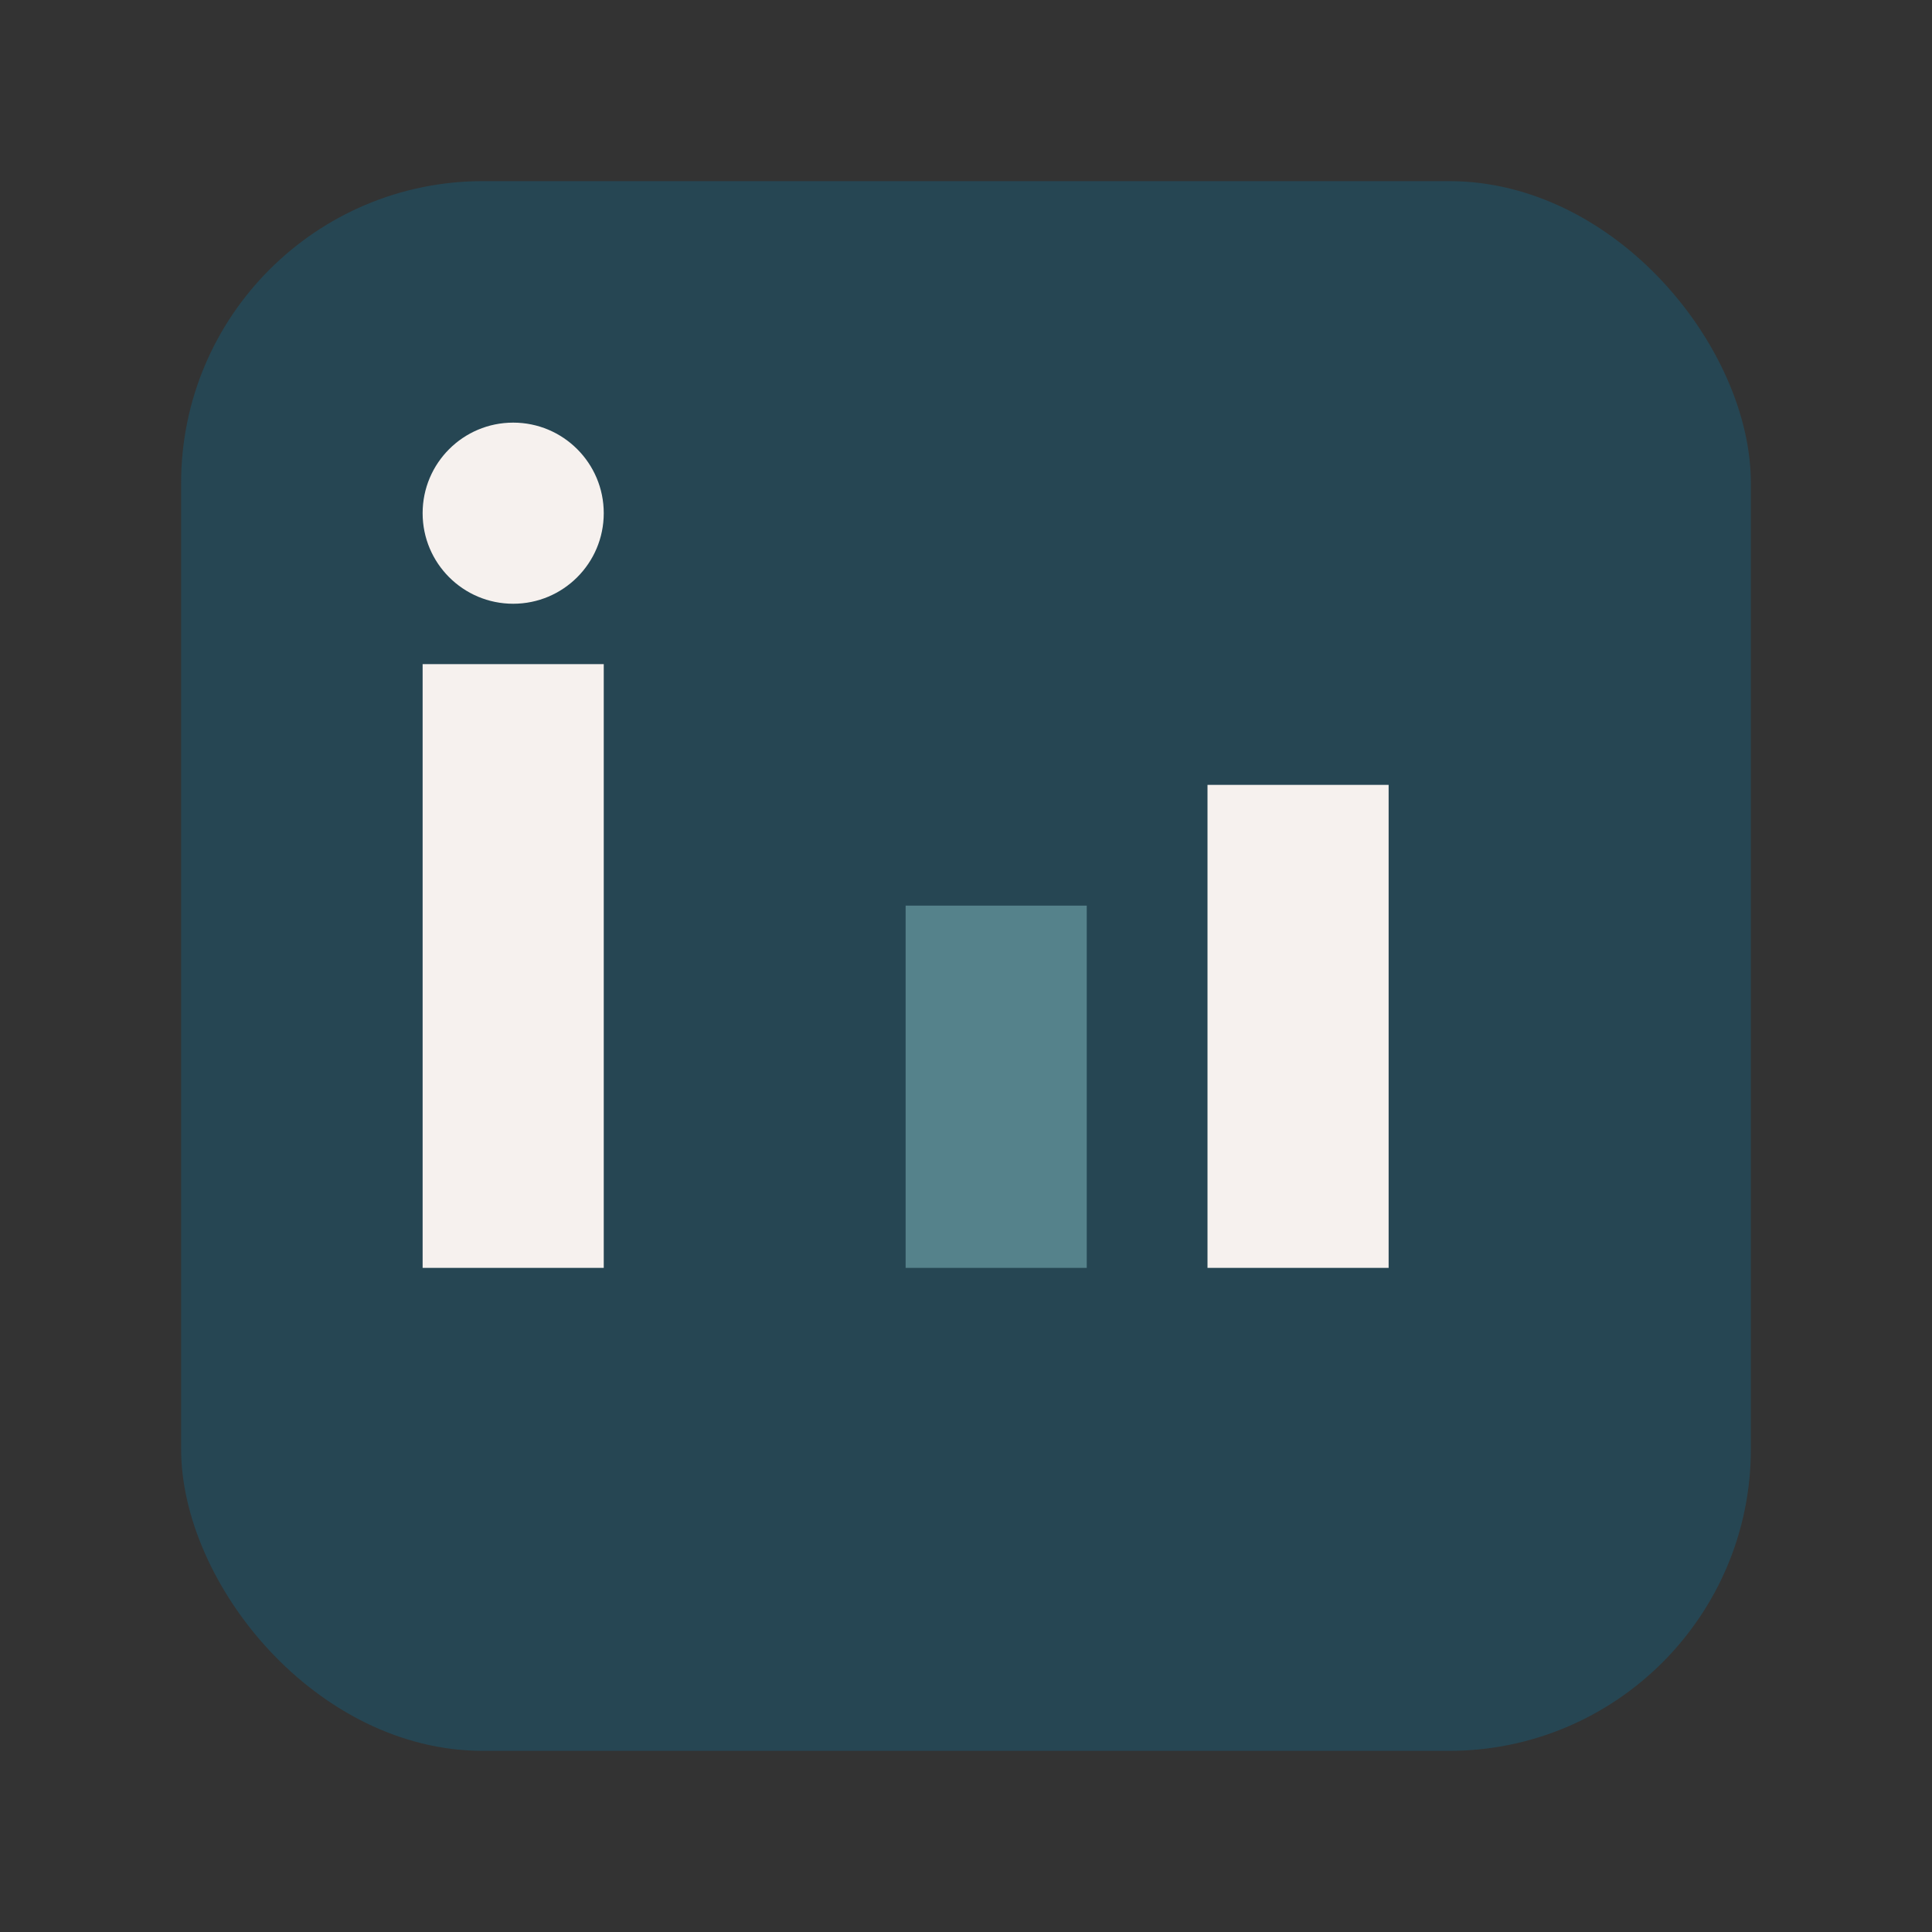
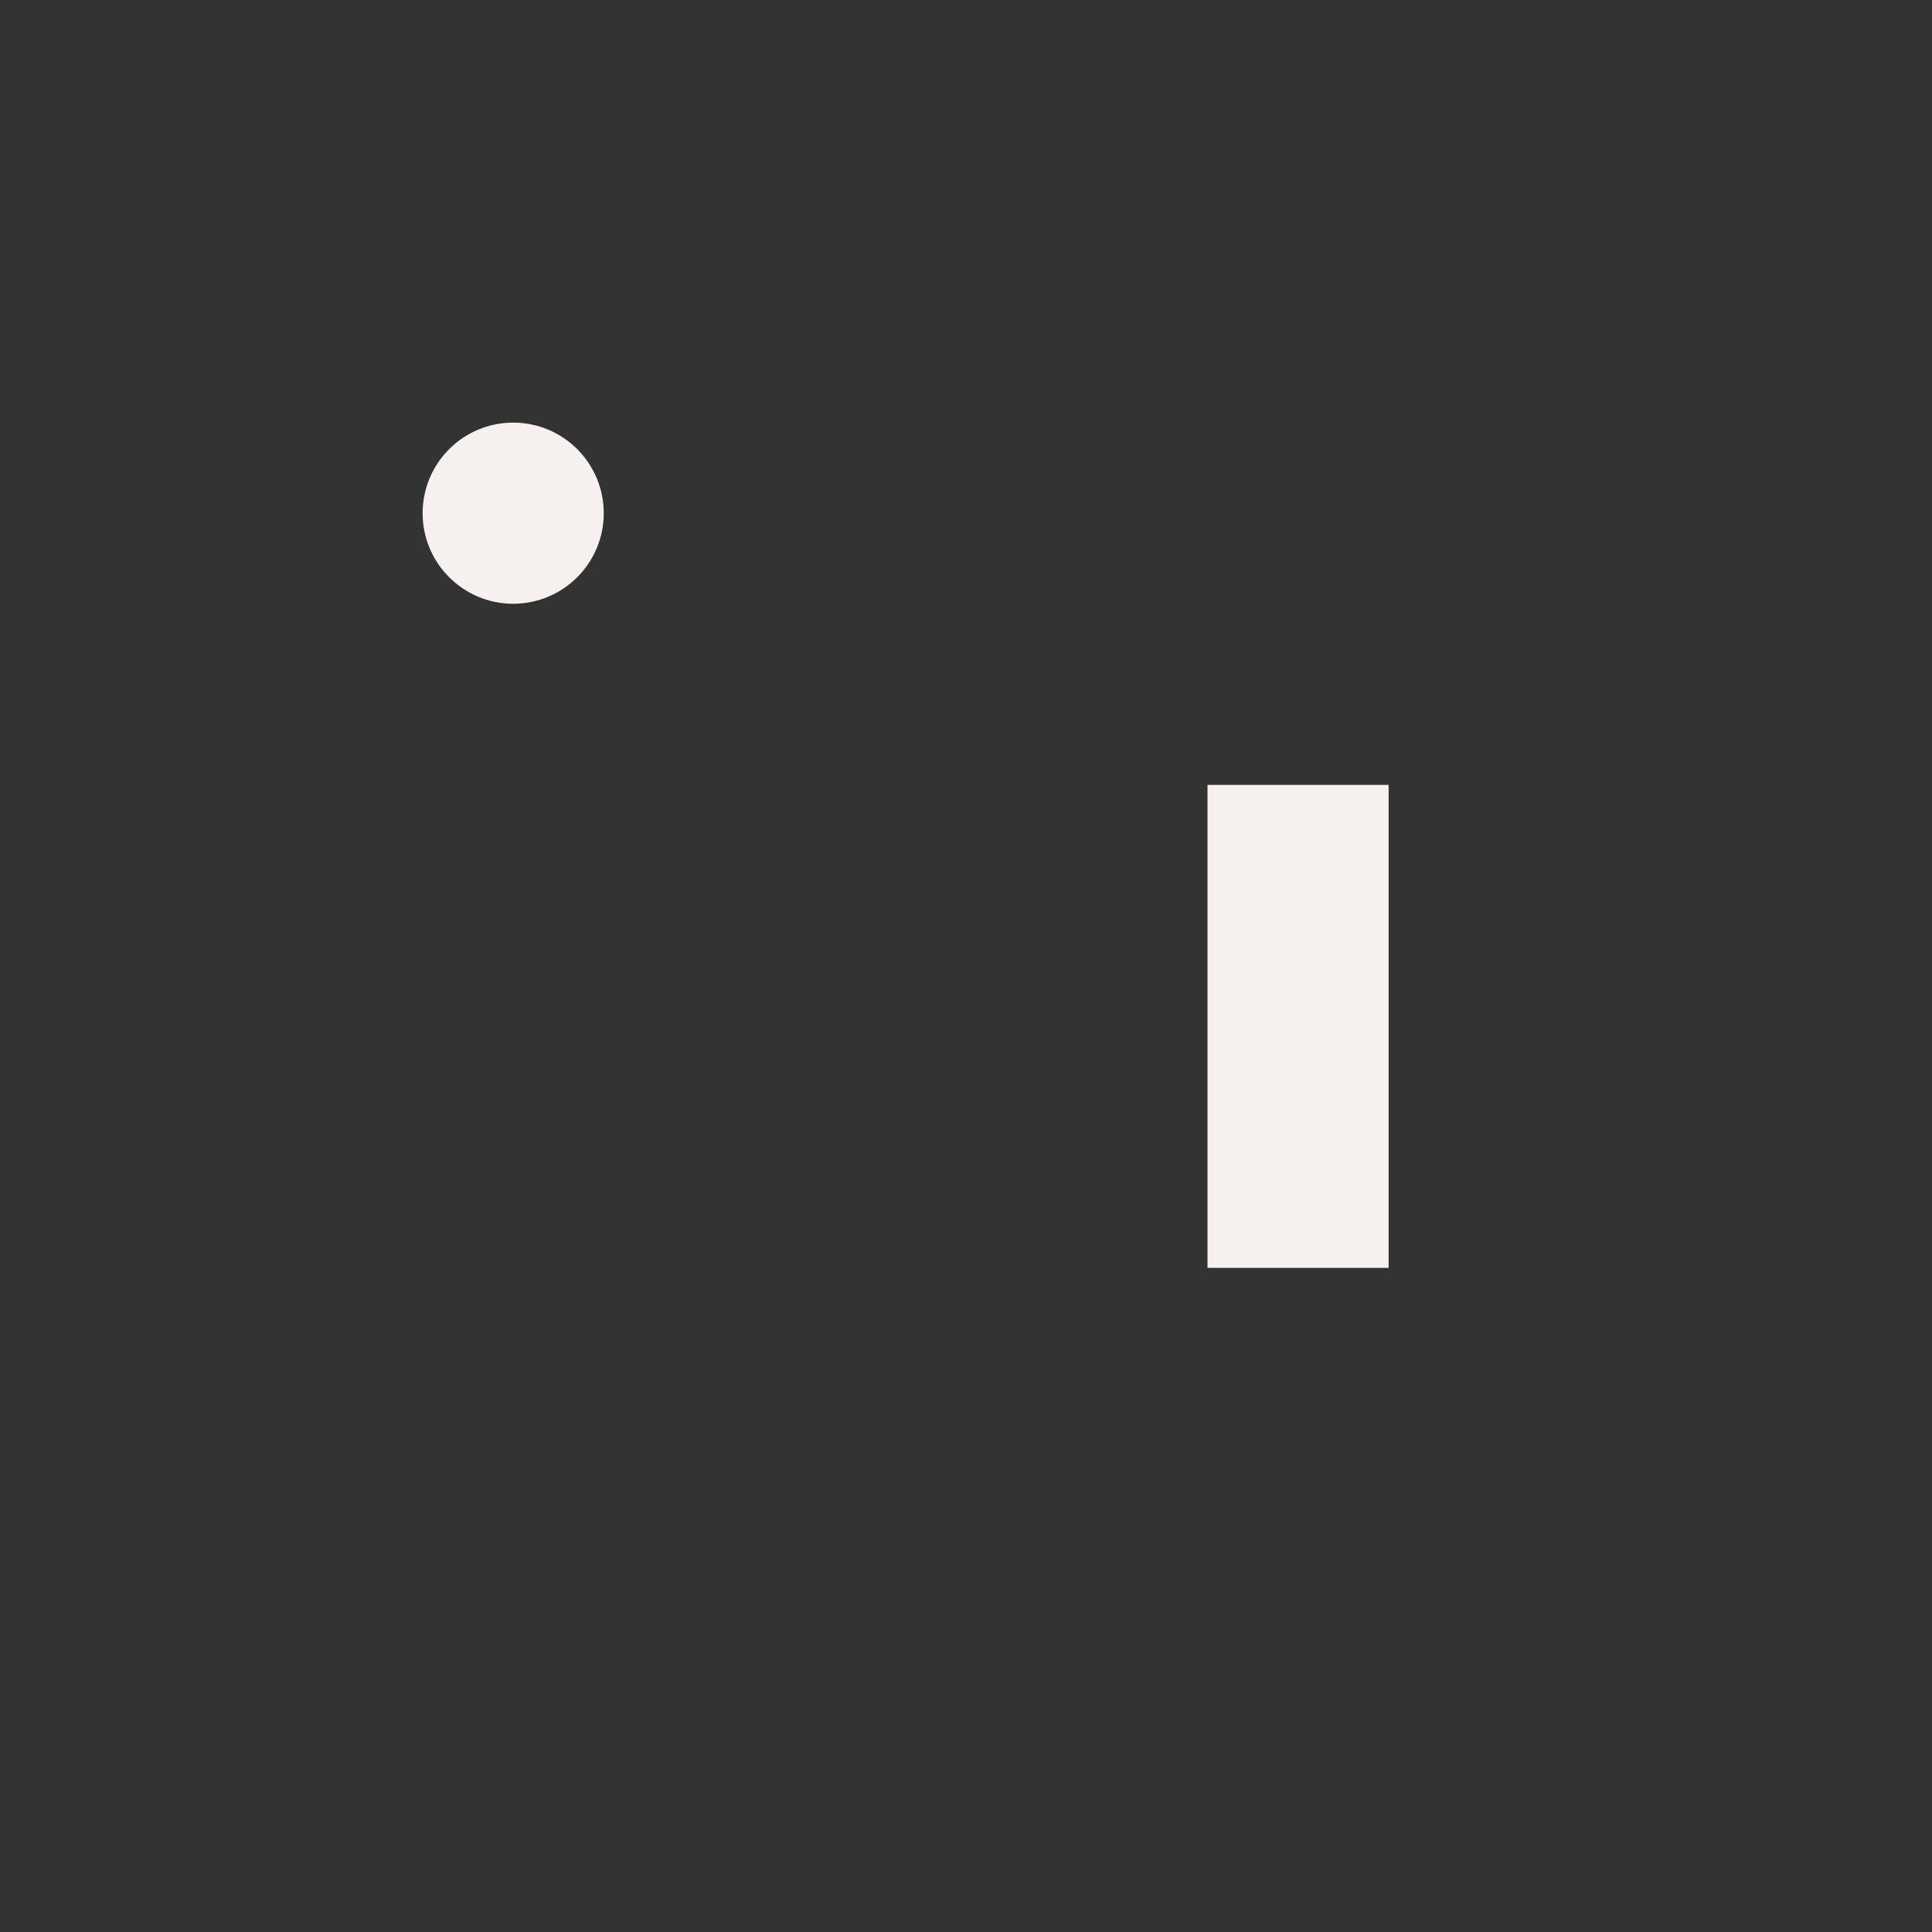
<svg xmlns="http://www.w3.org/2000/svg" width="32" height="32" viewBox="0 0 32 32">
  <rect x="0" y="0" width="32" height="32" fill="#333333" stroke="none" />
-   <rect x="3" y="3" width="26" height="26" rx="5" fill="#264653" />
-   <rect x="7" y="11" width="3" height="10" fill="#F6F1EE" />
-   <rect x="15" y="15" width="3" height="6" fill="#55828B" />
  <circle cx="8.5" cy="8.5" r="1.5" fill="#F6F1EE" />
  <rect x="20" y="13" width="3" height="8" fill="#F6F1EE" />
</svg>